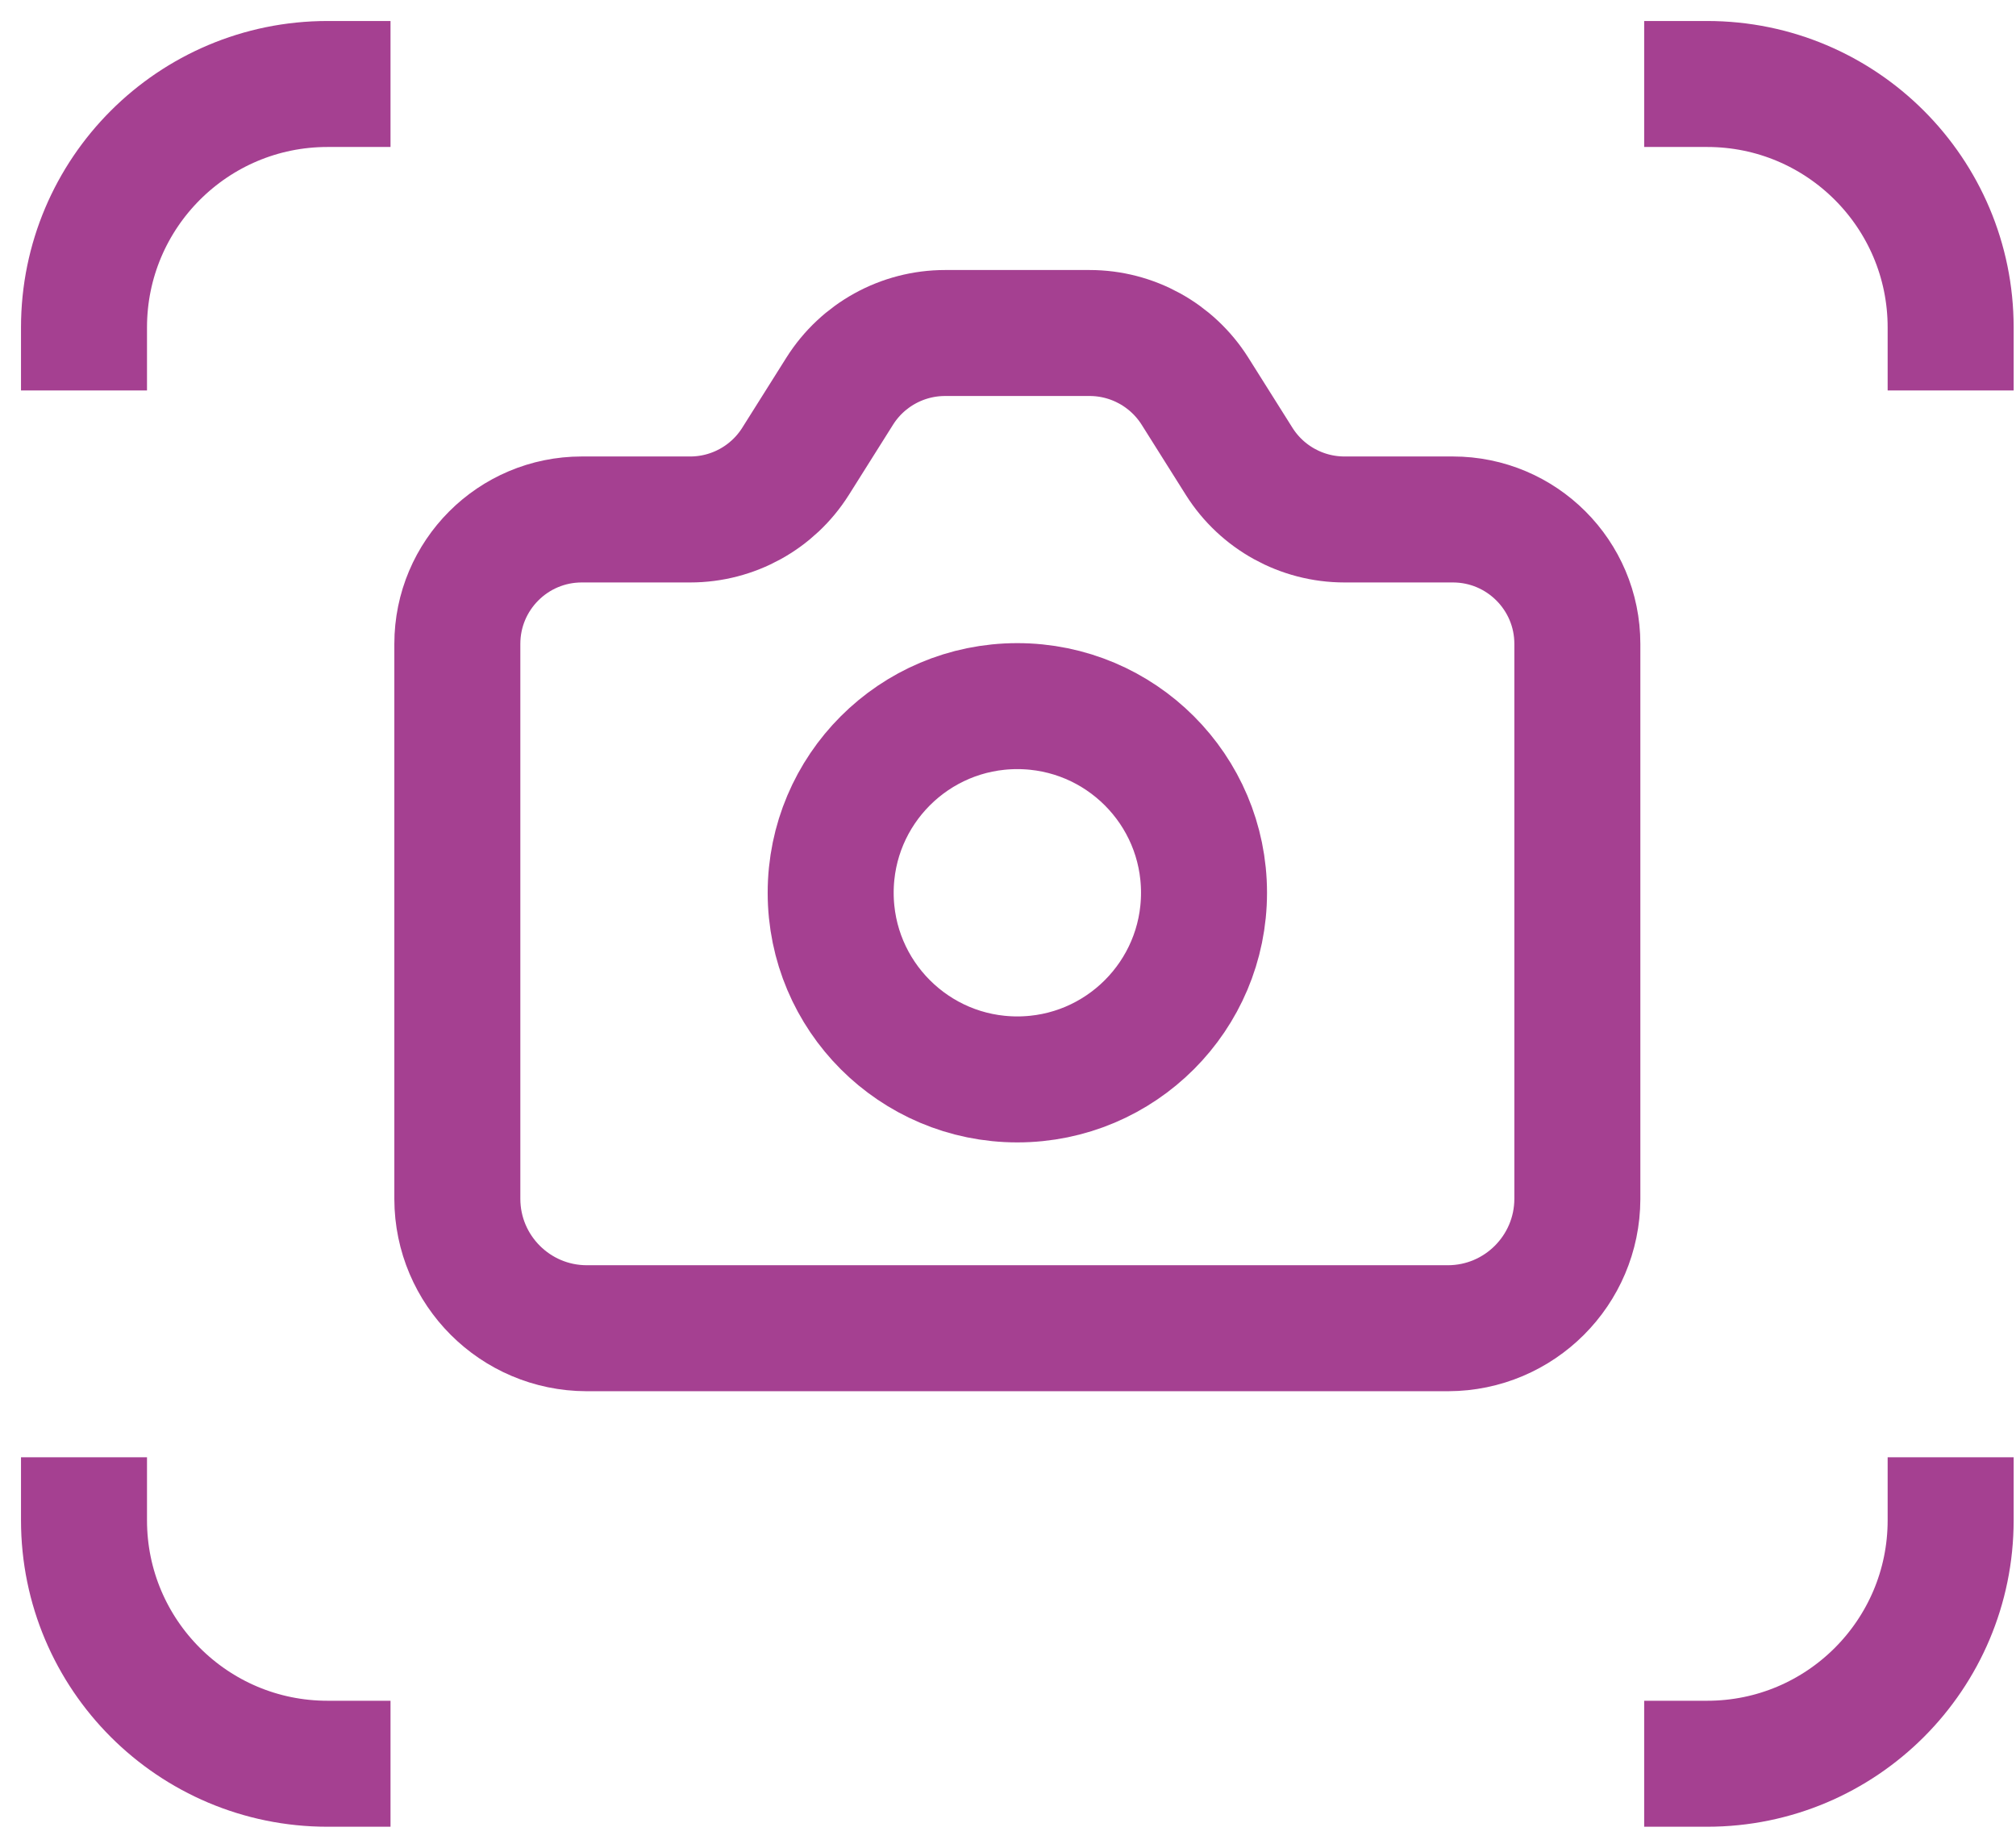
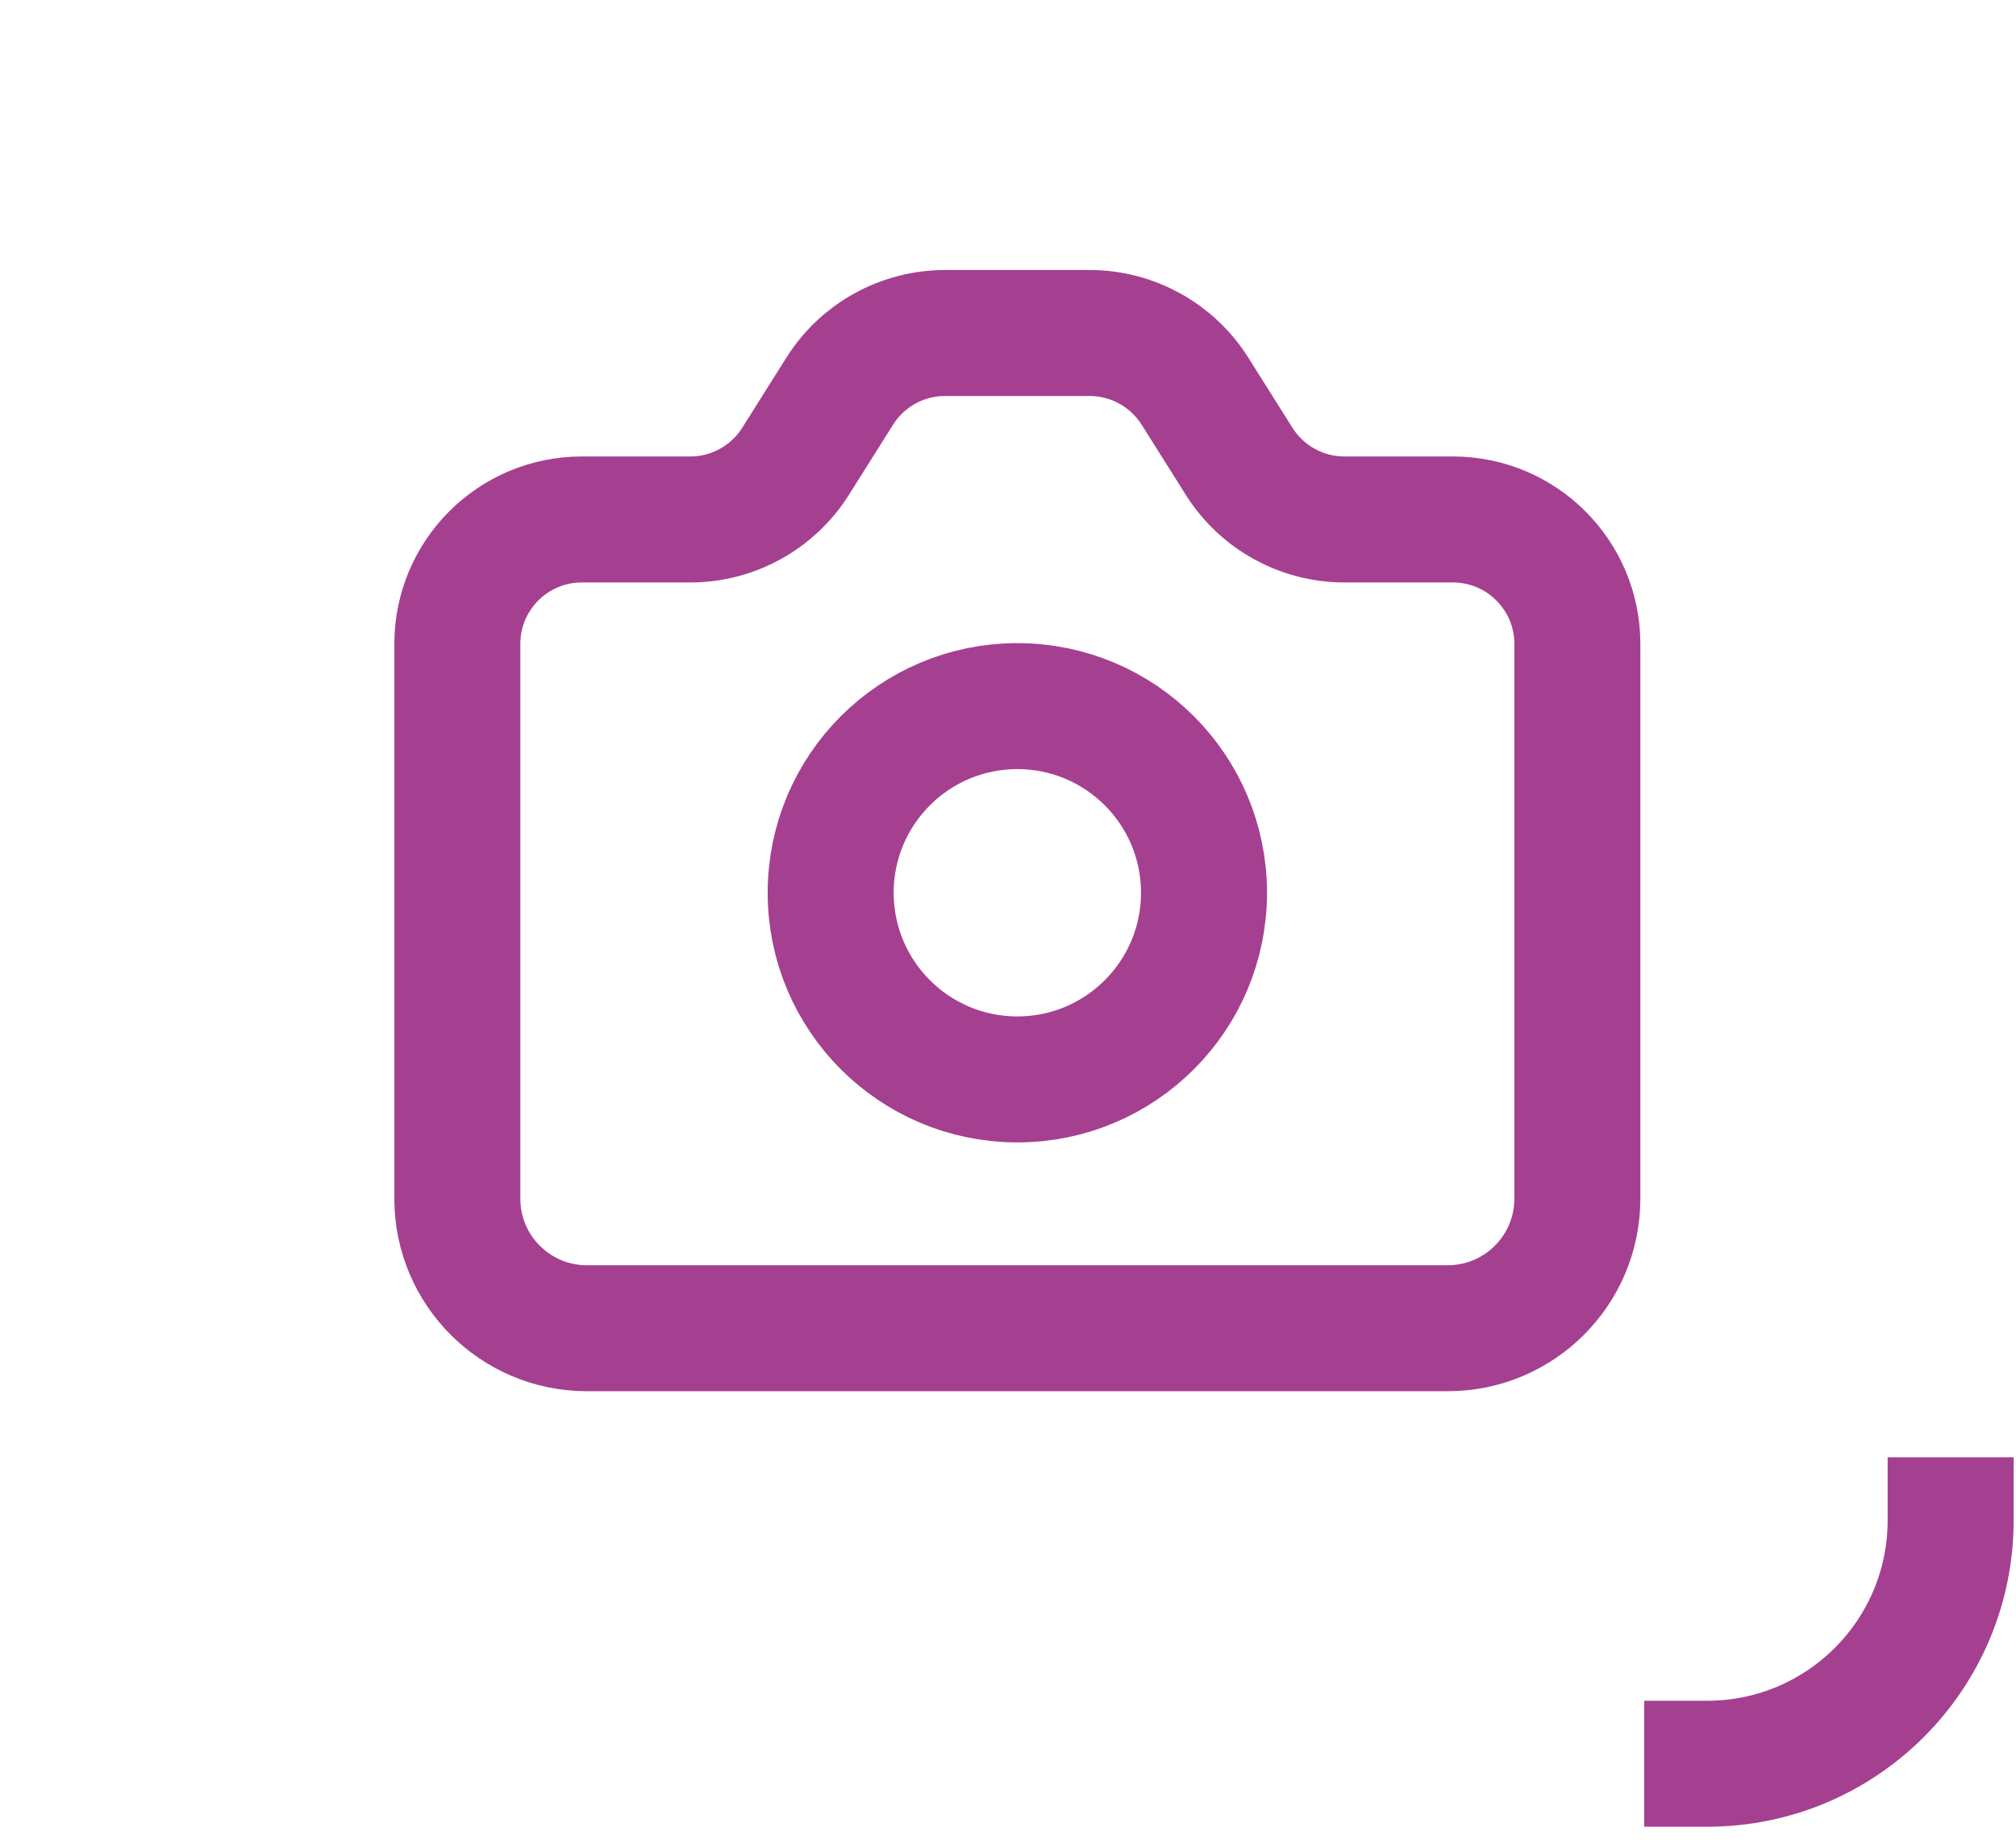
<svg xmlns="http://www.w3.org/2000/svg" width="48px" height="44px" viewBox="0 0 48 44" version="1.1">
  <title>76E4DDA9-7060-4FD1-A4C9-85B3CED2474D</title>
  <g id="340B:-Solutions-Template" stroke="none" stroke-width="1" fill="none" fill-rule="evenodd" stroke-linecap="square" stroke-linejoin="round">
    <g transform="translate(-616, -1571)" id="Opportunity" stroke="#A54091" stroke-width="3">
      <g transform="translate(0, 795)">
        <g id="ICON-BOXES" transform="translate(120, 748)">
          <g id="REFERRAL-CAPTURE-TOOL-BO" transform="translate(360, 0)">
            <g id="Referral-Capture-Tool-icon" transform="translate(138, 30)">
              <path d="M11.852,10.37 L14.434,10.37 C15.451,10.37 16.398,9.848 16.941,8.987 L17.995,7.312 C18.538,6.452 19.484,5.93 20.502,5.93 L23.943,5.93 C24.96,5.93 25.906,6.452 26.45,7.312 L27.504,8.987 C28.047,9.848 28.994,10.37 30.011,10.37 L32.592,10.37 C34.229,10.37 35.556,11.697 35.556,13.333 L35.556,26.552 C35.551,28.25 34.176,29.625 32.478,29.629 L11.966,29.629 C10.269,29.625 8.893,28.25 8.889,26.552 L8.889,13.333 C8.889,11.697 10.215,10.37 11.852,10.37 Z" id="Stroke-1" />
              <path d="M17.778,19.259 C17.778,21.713 19.767,23.704 22.222,23.704 C24.677,23.704 26.667,21.713 26.667,19.259 C26.667,16.805 24.677,14.815 22.222,14.815 C19.767,14.815 17.778,16.805 17.778,19.259 Z" id="Stroke-3" />
-               <path d="M0,5.798 C0,2.596 2.596,0 5.798,0" id="Stroke-5" />
-               <path d="M0,34.202 C0,37.404 2.596,40 5.798,40" id="Stroke-7" />
-               <path d="M44.444,5.798 C44.444,2.596 41.849,0 38.647,0" id="Stroke-9" />
              <path d="M44.444,34.202 C44.444,37.404 41.849,40 38.647,40" id="Stroke-11" />
            </g>
          </g>
        </g>
      </g>
    </g>
  </g>
</svg>